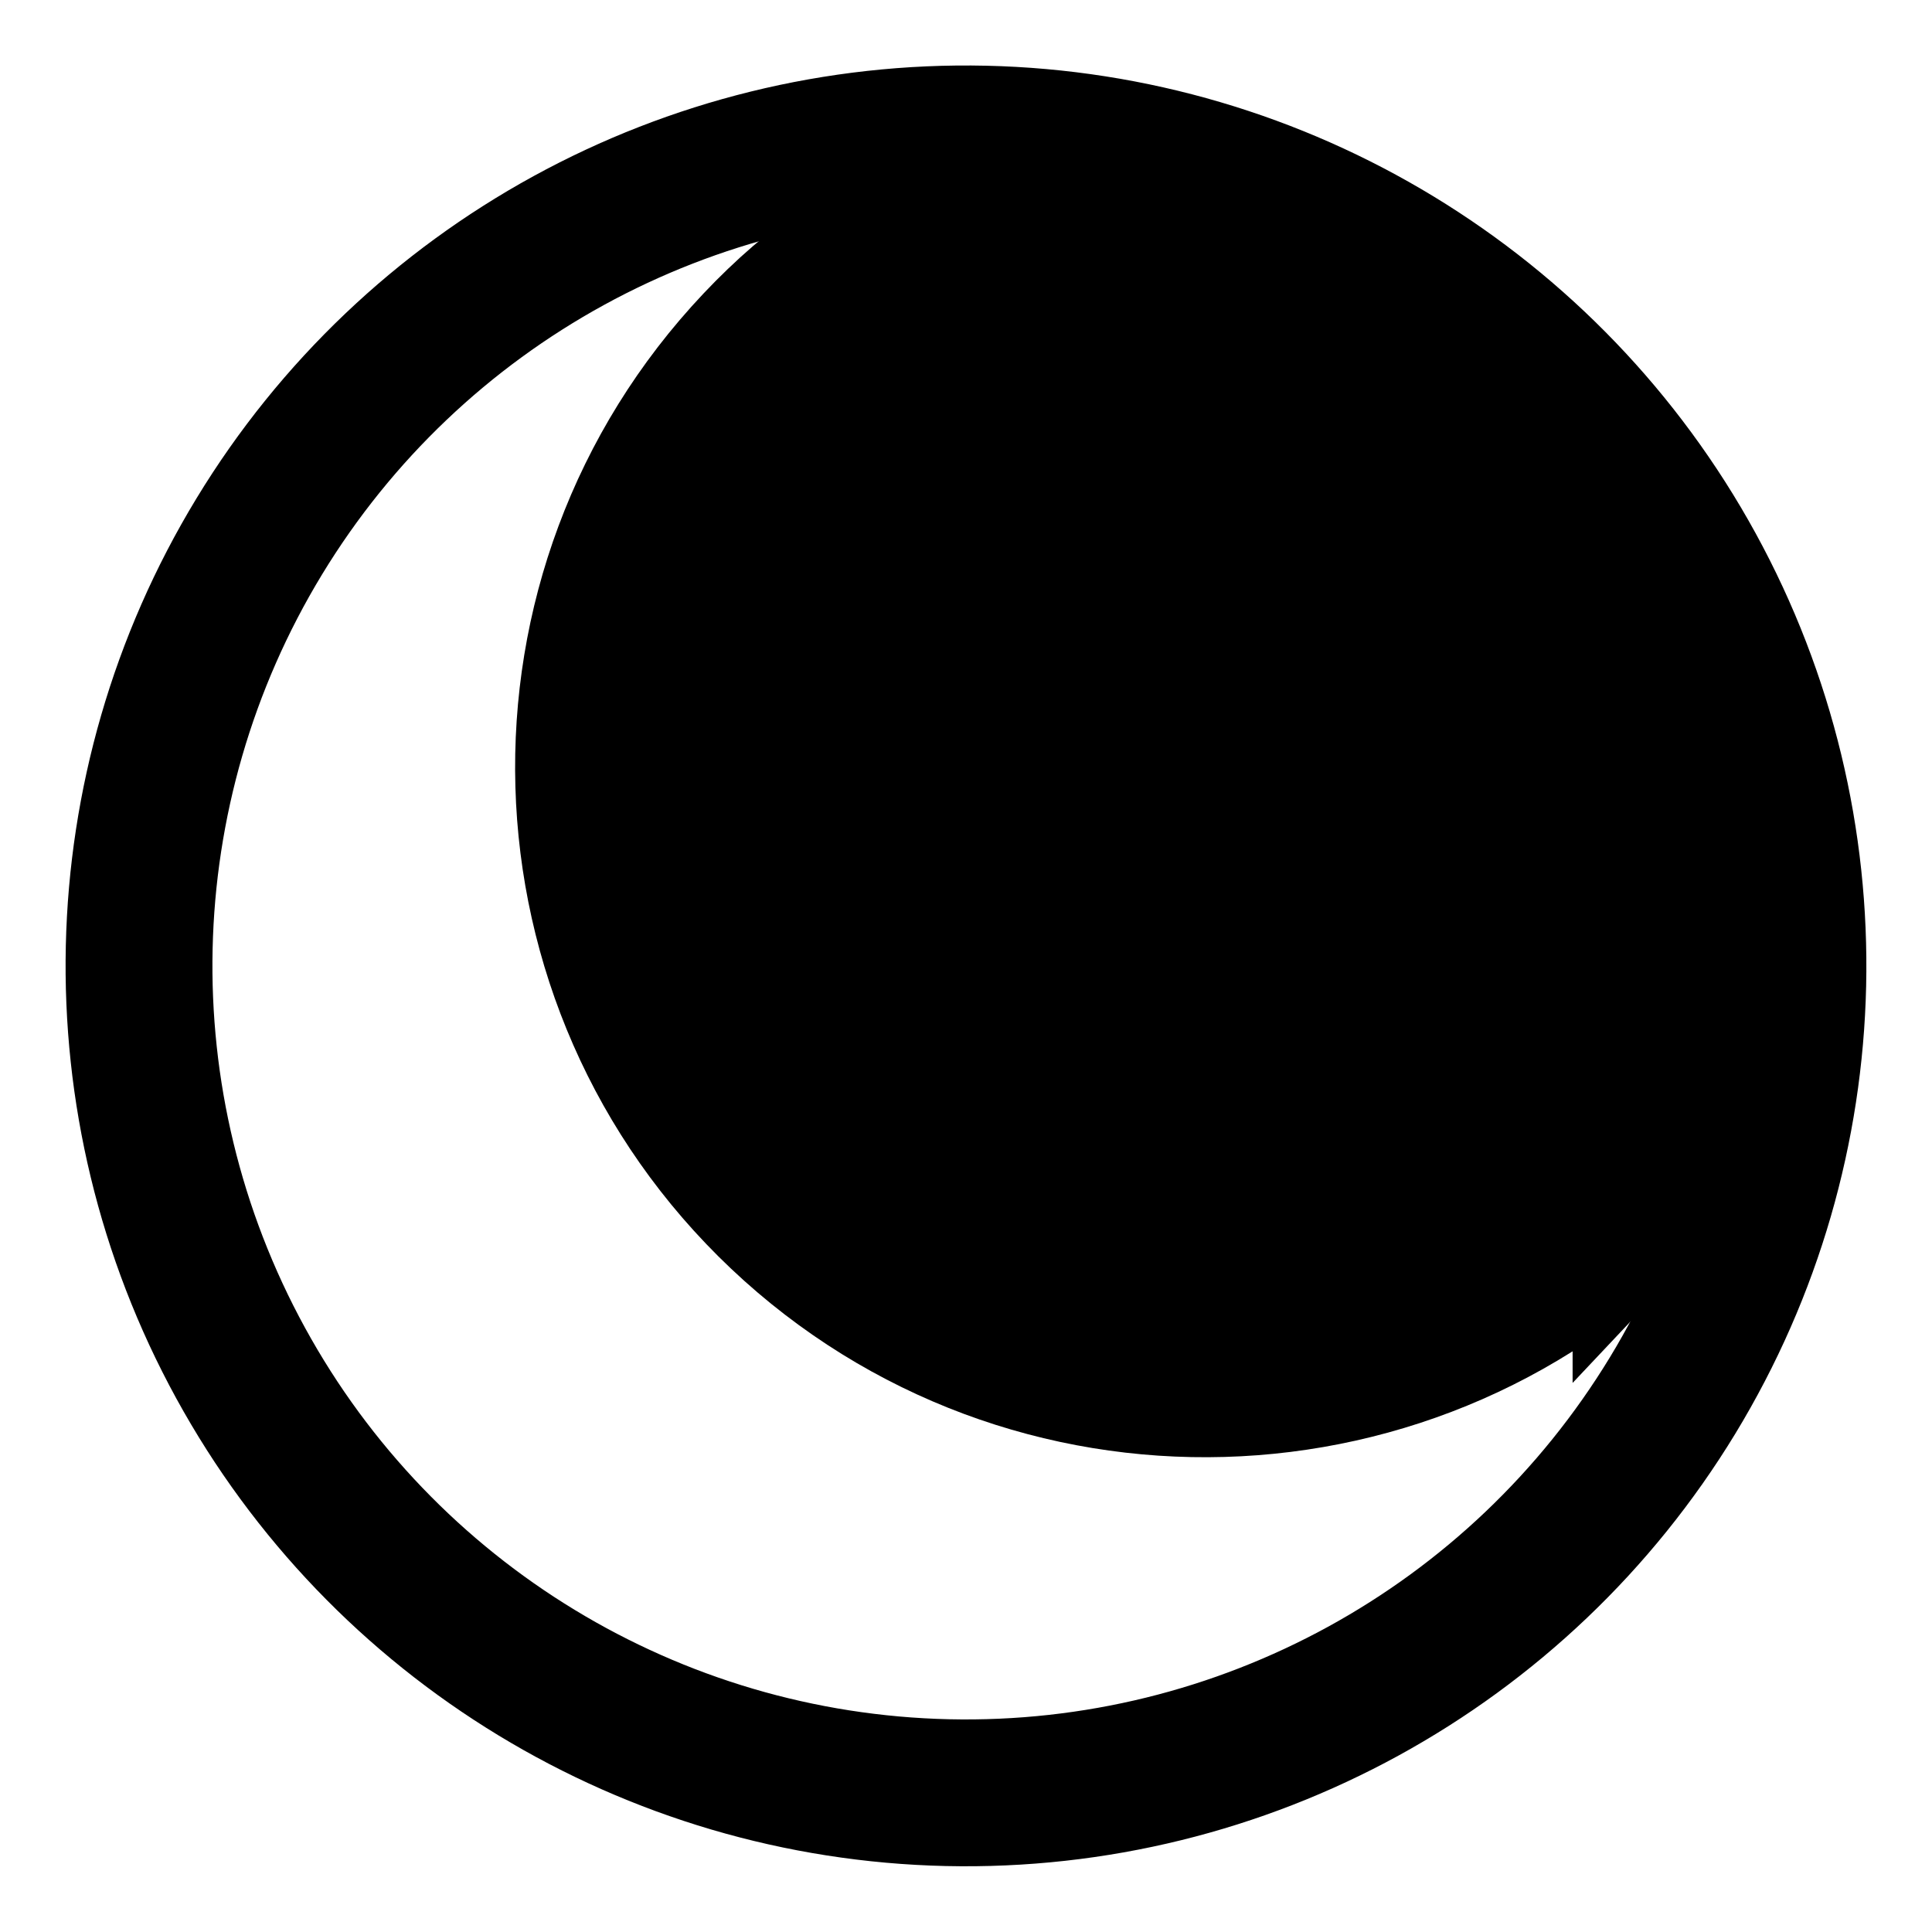
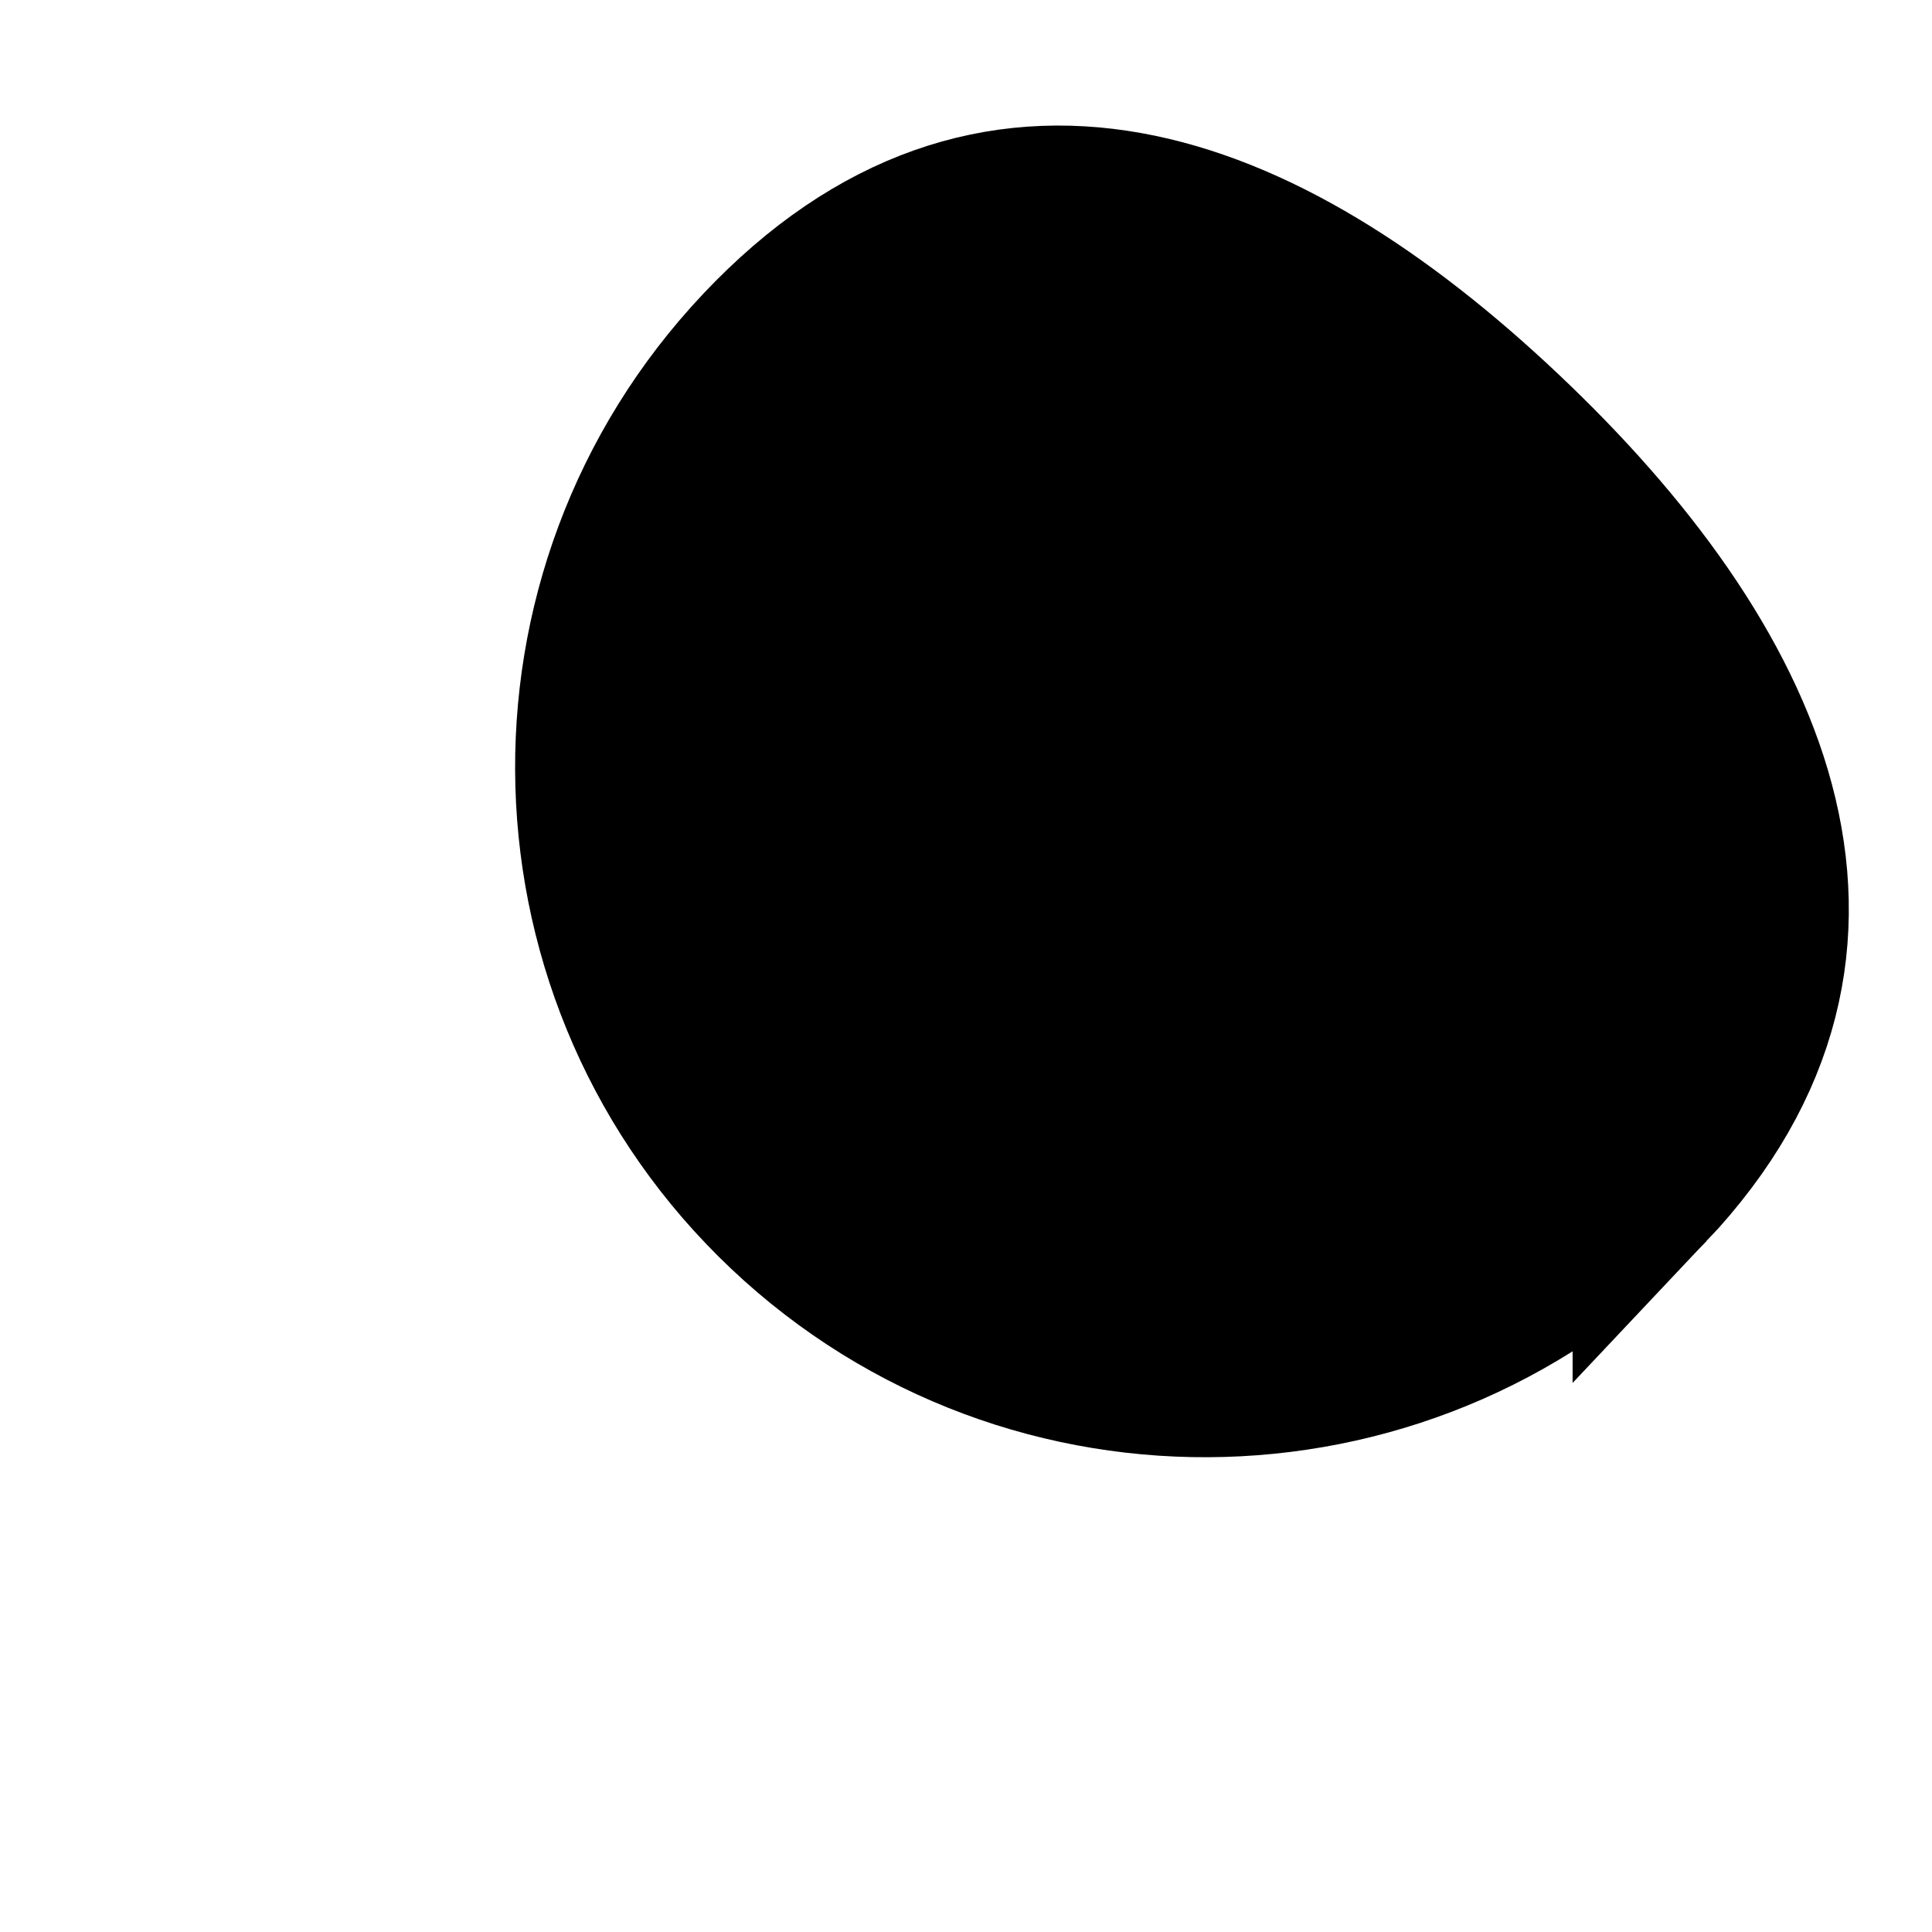
<svg xmlns="http://www.w3.org/2000/svg" xmlns:ns1="http://www.inkscape.org/namespaces/inkscape" xmlns:ns2="http://sodipodi.sourceforge.net/DTD/sodipodi-0.dtd" width="25mm" height="25mm" viewBox="0 0 25 25" version="1.1" id="svg23147" ns1:version="1.3 (0e150ed, 2023-07-21)" ns2:docname="dark-mode.svg">
  <ns2:namedview id="namedview23149" pagecolor="#ffffff" bordercolor="#999999" borderopacity="1" ns1:showpageshadow="0" ns1:pageopacity="0" ns1:pagecheckerboard="0" ns1:deskcolor="#d1d1d1" ns1:document-units="mm" showgrid="false" ns1:zoom="3.395657" ns1:cx="32.39432" ns1:cy="16.19716" ns1:window-width="1728" ns1:window-height="1051" ns1:window-x="0" ns1:window-y="38" ns1:window-maximized="1" ns1:current-layer="g1" />
  <defs id="defs23144">
    <linearGradient id="linearGradient44404" ns1:swatch="solid">
      <stop style="stop-color:#00e7ff;stop-opacity:1;" offset="0" id="stop44402" />
    </linearGradient>
  </defs>
  <g ns1:label="Layer 1" ns1:groupmode="layer" id="layer1" transform="translate(-79.845,-45.454)">
    <g id="g1" transform="translate(0.846,0.846)">
-       <circle style="fill:none;fill-opacity:1;stroke:#000000;stroke-width:1.9;stroke-linecap:round;stroke-linejoin:round;stroke-miterlimit:3.1;stroke-dasharray:none;paint-order:fill markers stroke" id="path36605" cx="-55.024" cy="92.766" r="10.701" transform="rotate(-88.705)" />
      <path id="path1" style="stroke:#000000;stroke-width:2.007;stroke-linecap:round" d="m 100.352,59.979 c -3.006,3.181 -8.021,3.323 -11.202,0.318 -3.181,-3.006 -3.323,-8.021 -0.318,-11.202 3.006,-3.181 6.463,-1.921 9.644,1.085 3.181,3.006 4.882,6.619 1.876,9.8 z" ns2:nodetypes="sssss" />
    </g>
  </g>
</svg>